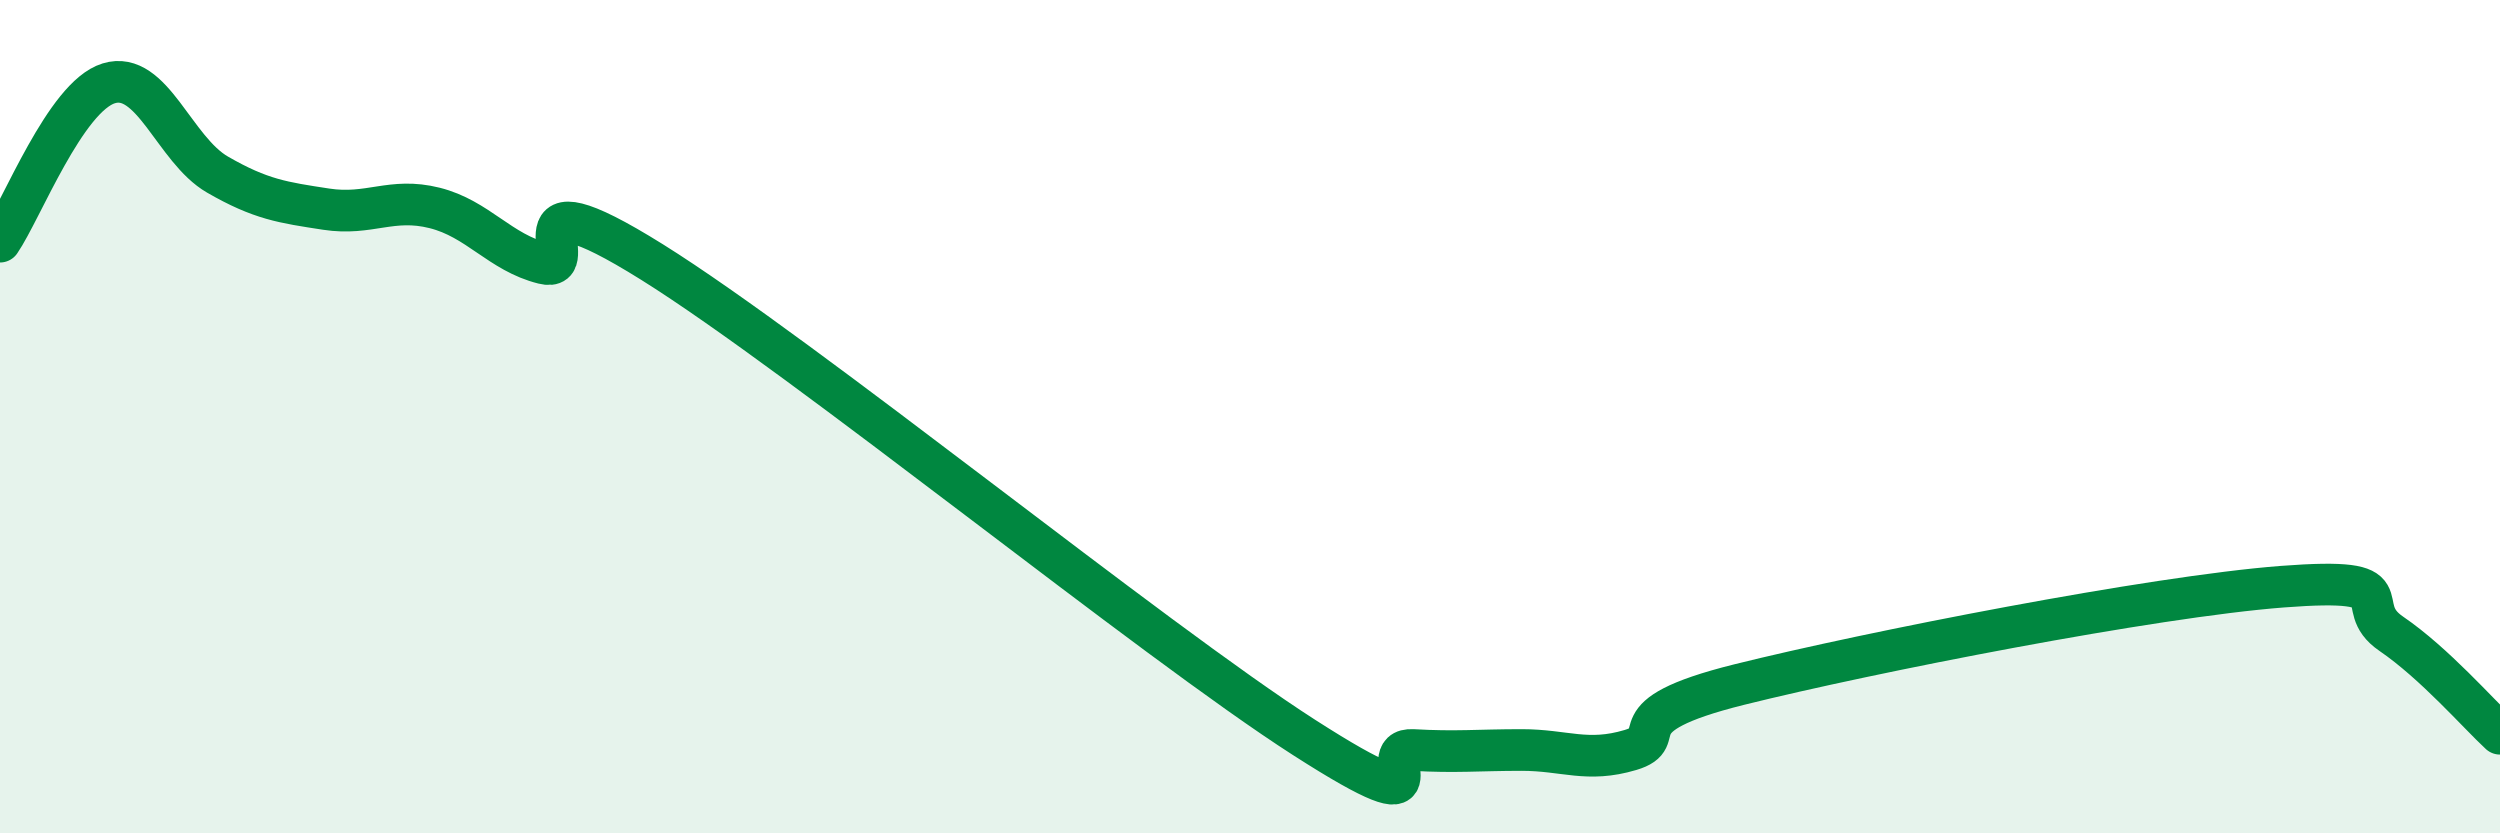
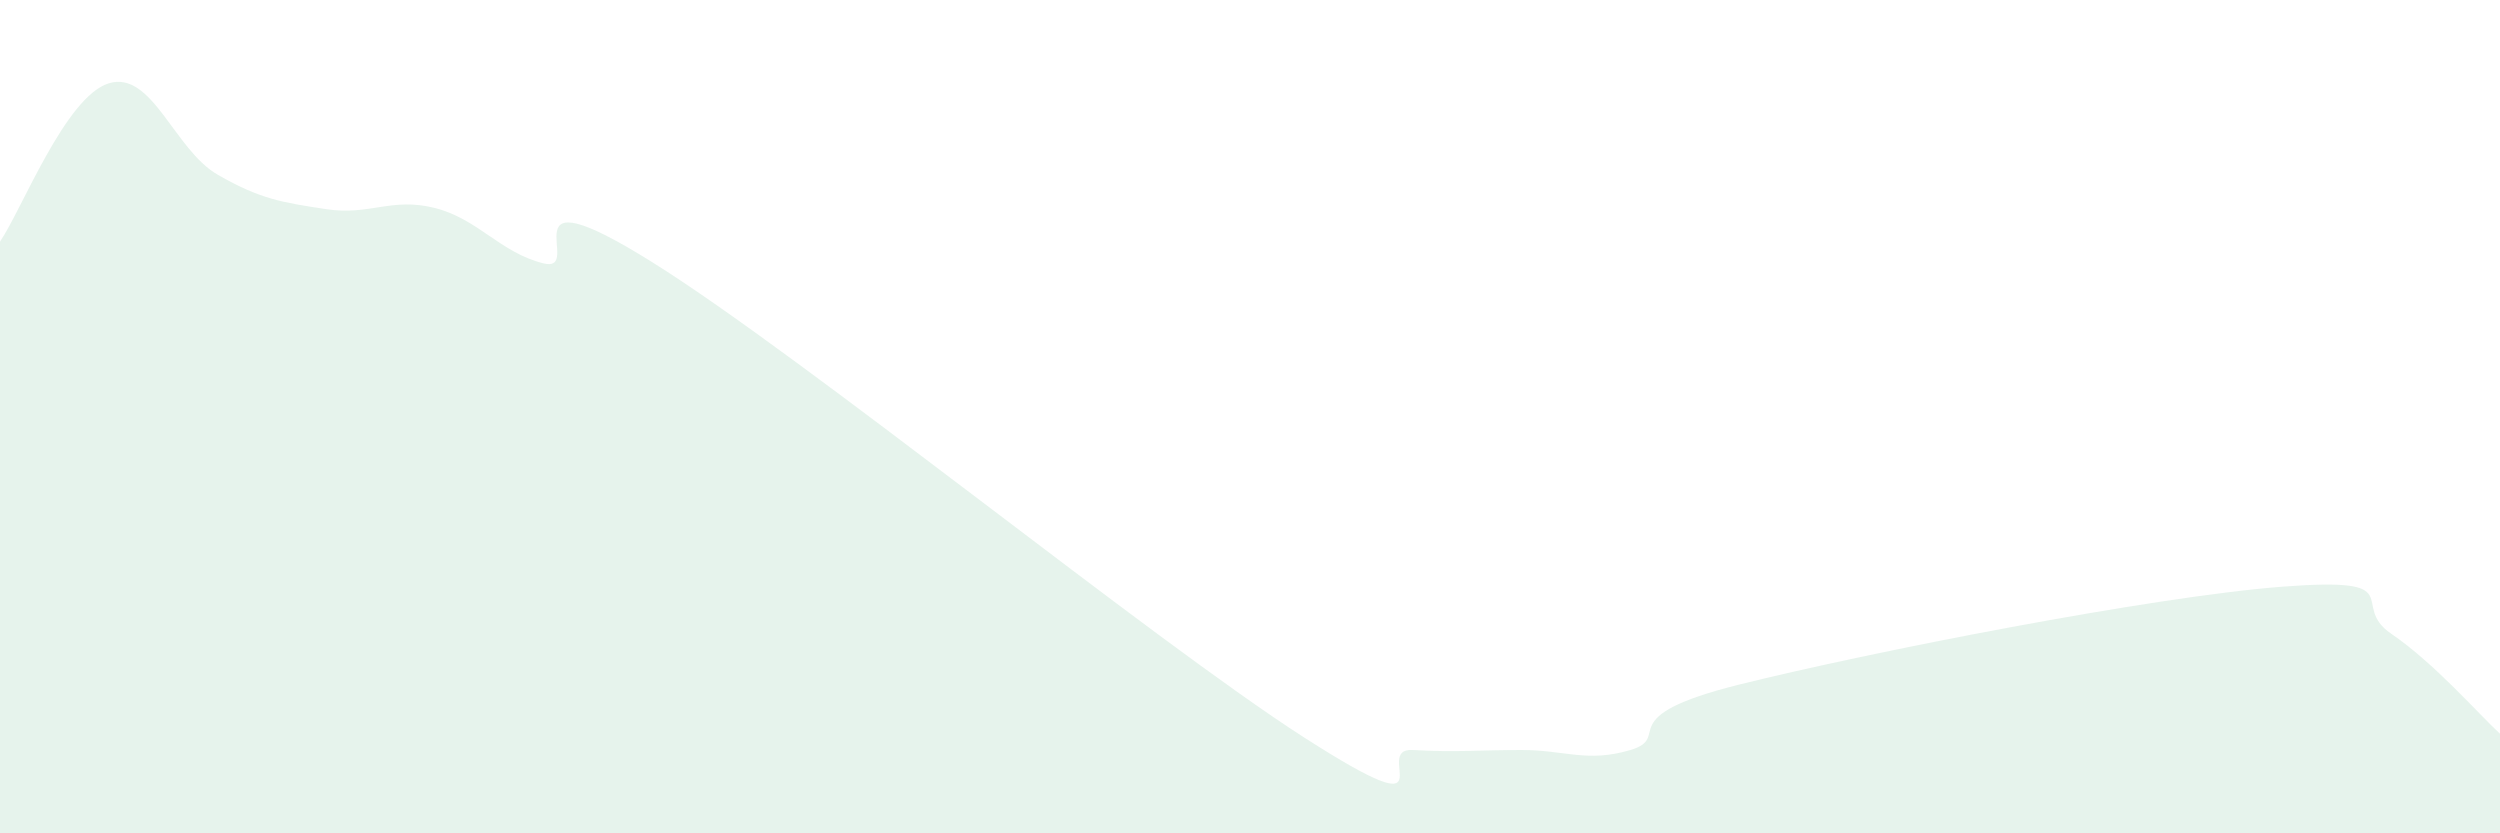
<svg xmlns="http://www.w3.org/2000/svg" width="60" height="20" viewBox="0 0 60 20">
  <path d="M 0,5.8 C 0.52,5.04 1.57,2.32 2.61,2 C 3.65,1.68 4.18,3.59 5.22,4.19 C 6.26,4.79 6.79,4.86 7.83,5.02 C 8.87,5.18 9.39,4.73 10.43,4.99 C 11.47,5.25 12,6.06 13.04,6.32 C 14.08,6.58 12,4.01 15.65,6.29 C 19.3,8.57 27.65,15.36 31.3,17.7 C 34.95,20.04 32.87,17.94 33.91,18 C 34.95,18.06 35.48,18 36.52,18 C 37.56,18 38.09,18.31 39.13,18 C 40.17,17.69 38.61,17.21 41.74,16.43 C 44.87,15.65 51.65,14.32 54.78,14.08 C 57.91,13.84 56.35,14.5 57.39,15.21 C 58.43,15.92 59.48,17.13 60,17.61L60 20L0 20Z" fill="#008740" opacity="0.1" stroke-linecap="round" stroke-linejoin="round" />
-   <path d="M 0,5.8 C 0.52,5.04 1.57,2.32 2.61,2 C 3.65,1.68 4.18,3.59 5.22,4.19 C 6.26,4.79 6.79,4.86 7.83,5.02 C 8.87,5.18 9.39,4.73 10.43,4.99 C 11.47,5.25 12,6.06 13.04,6.32 C 14.08,6.58 12,4.01 15.65,6.29 C 19.3,8.57 27.65,15.36 31.3,17.7 C 34.95,20.04 32.87,17.94 33.91,18 C 34.95,18.06 35.48,18 36.52,18 C 37.56,18 38.09,18.31 39.13,18 C 40.17,17.69 38.61,17.21 41.74,16.43 C 44.87,15.65 51.65,14.32 54.78,14.08 C 57.91,13.84 56.35,14.5 57.39,15.21 C 58.43,15.92 59.48,17.13 60,17.61" stroke="#008740" stroke-width="1" fill="none" stroke-linecap="round" stroke-linejoin="round" />
</svg>